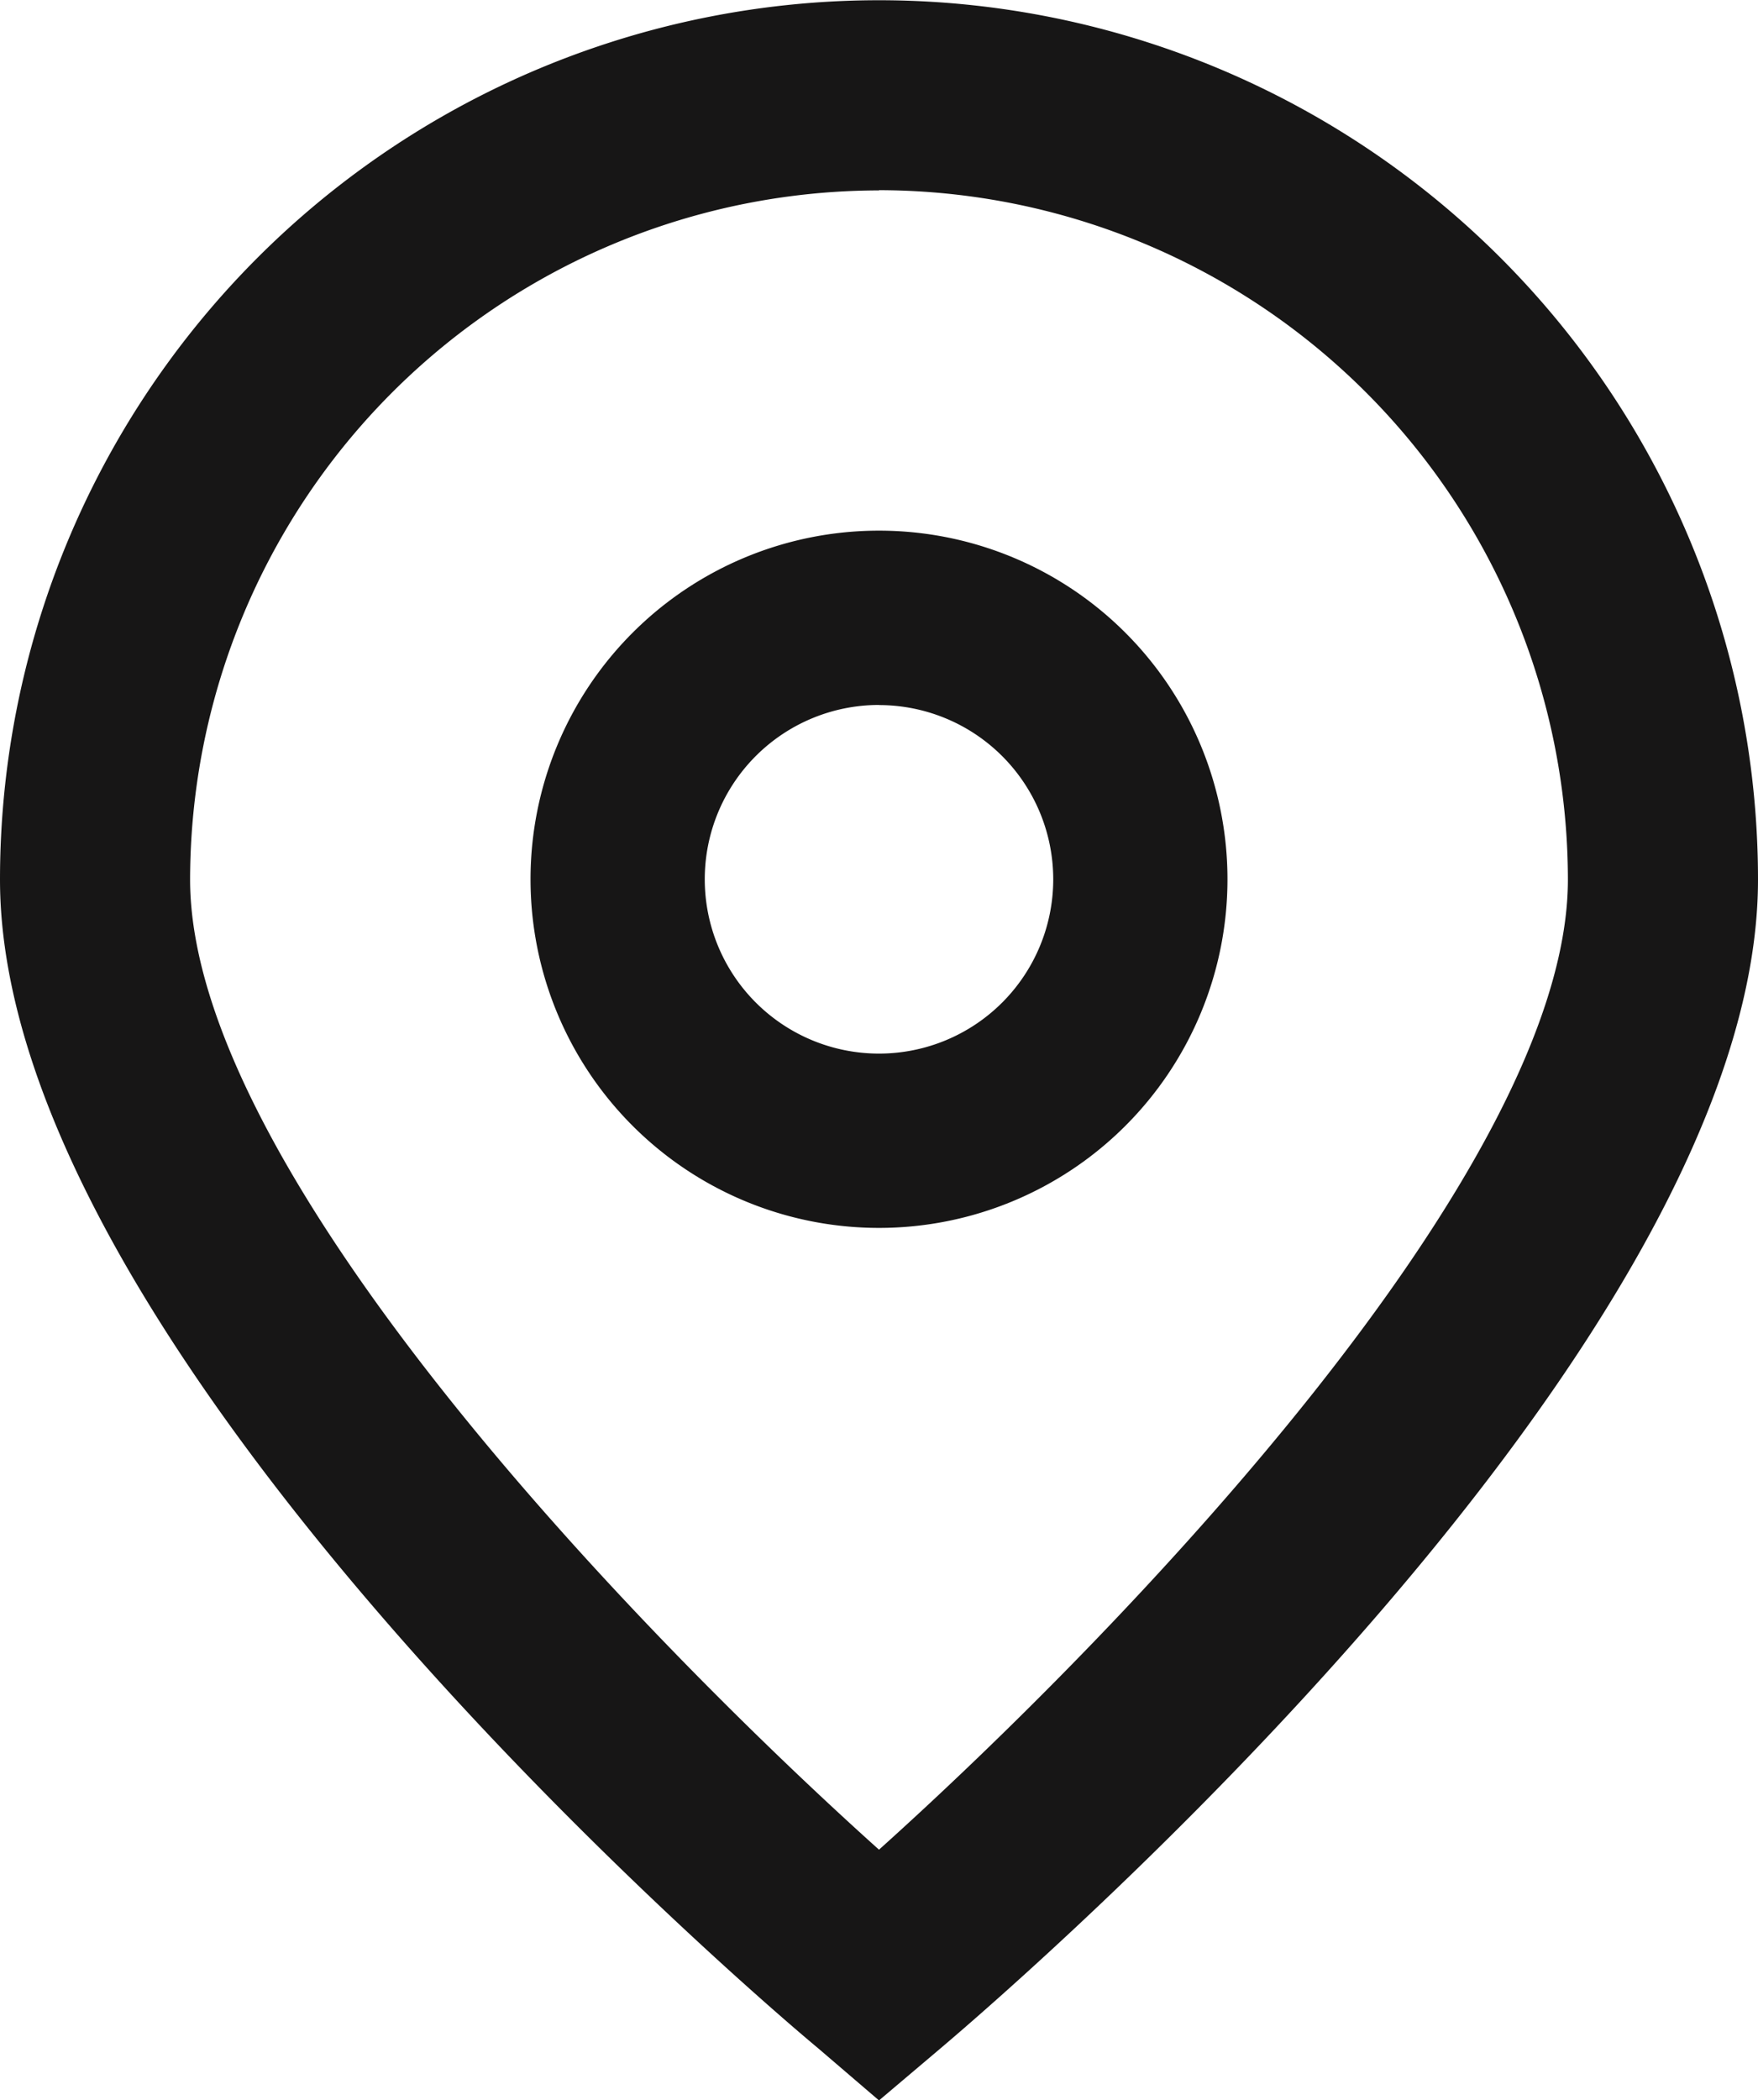
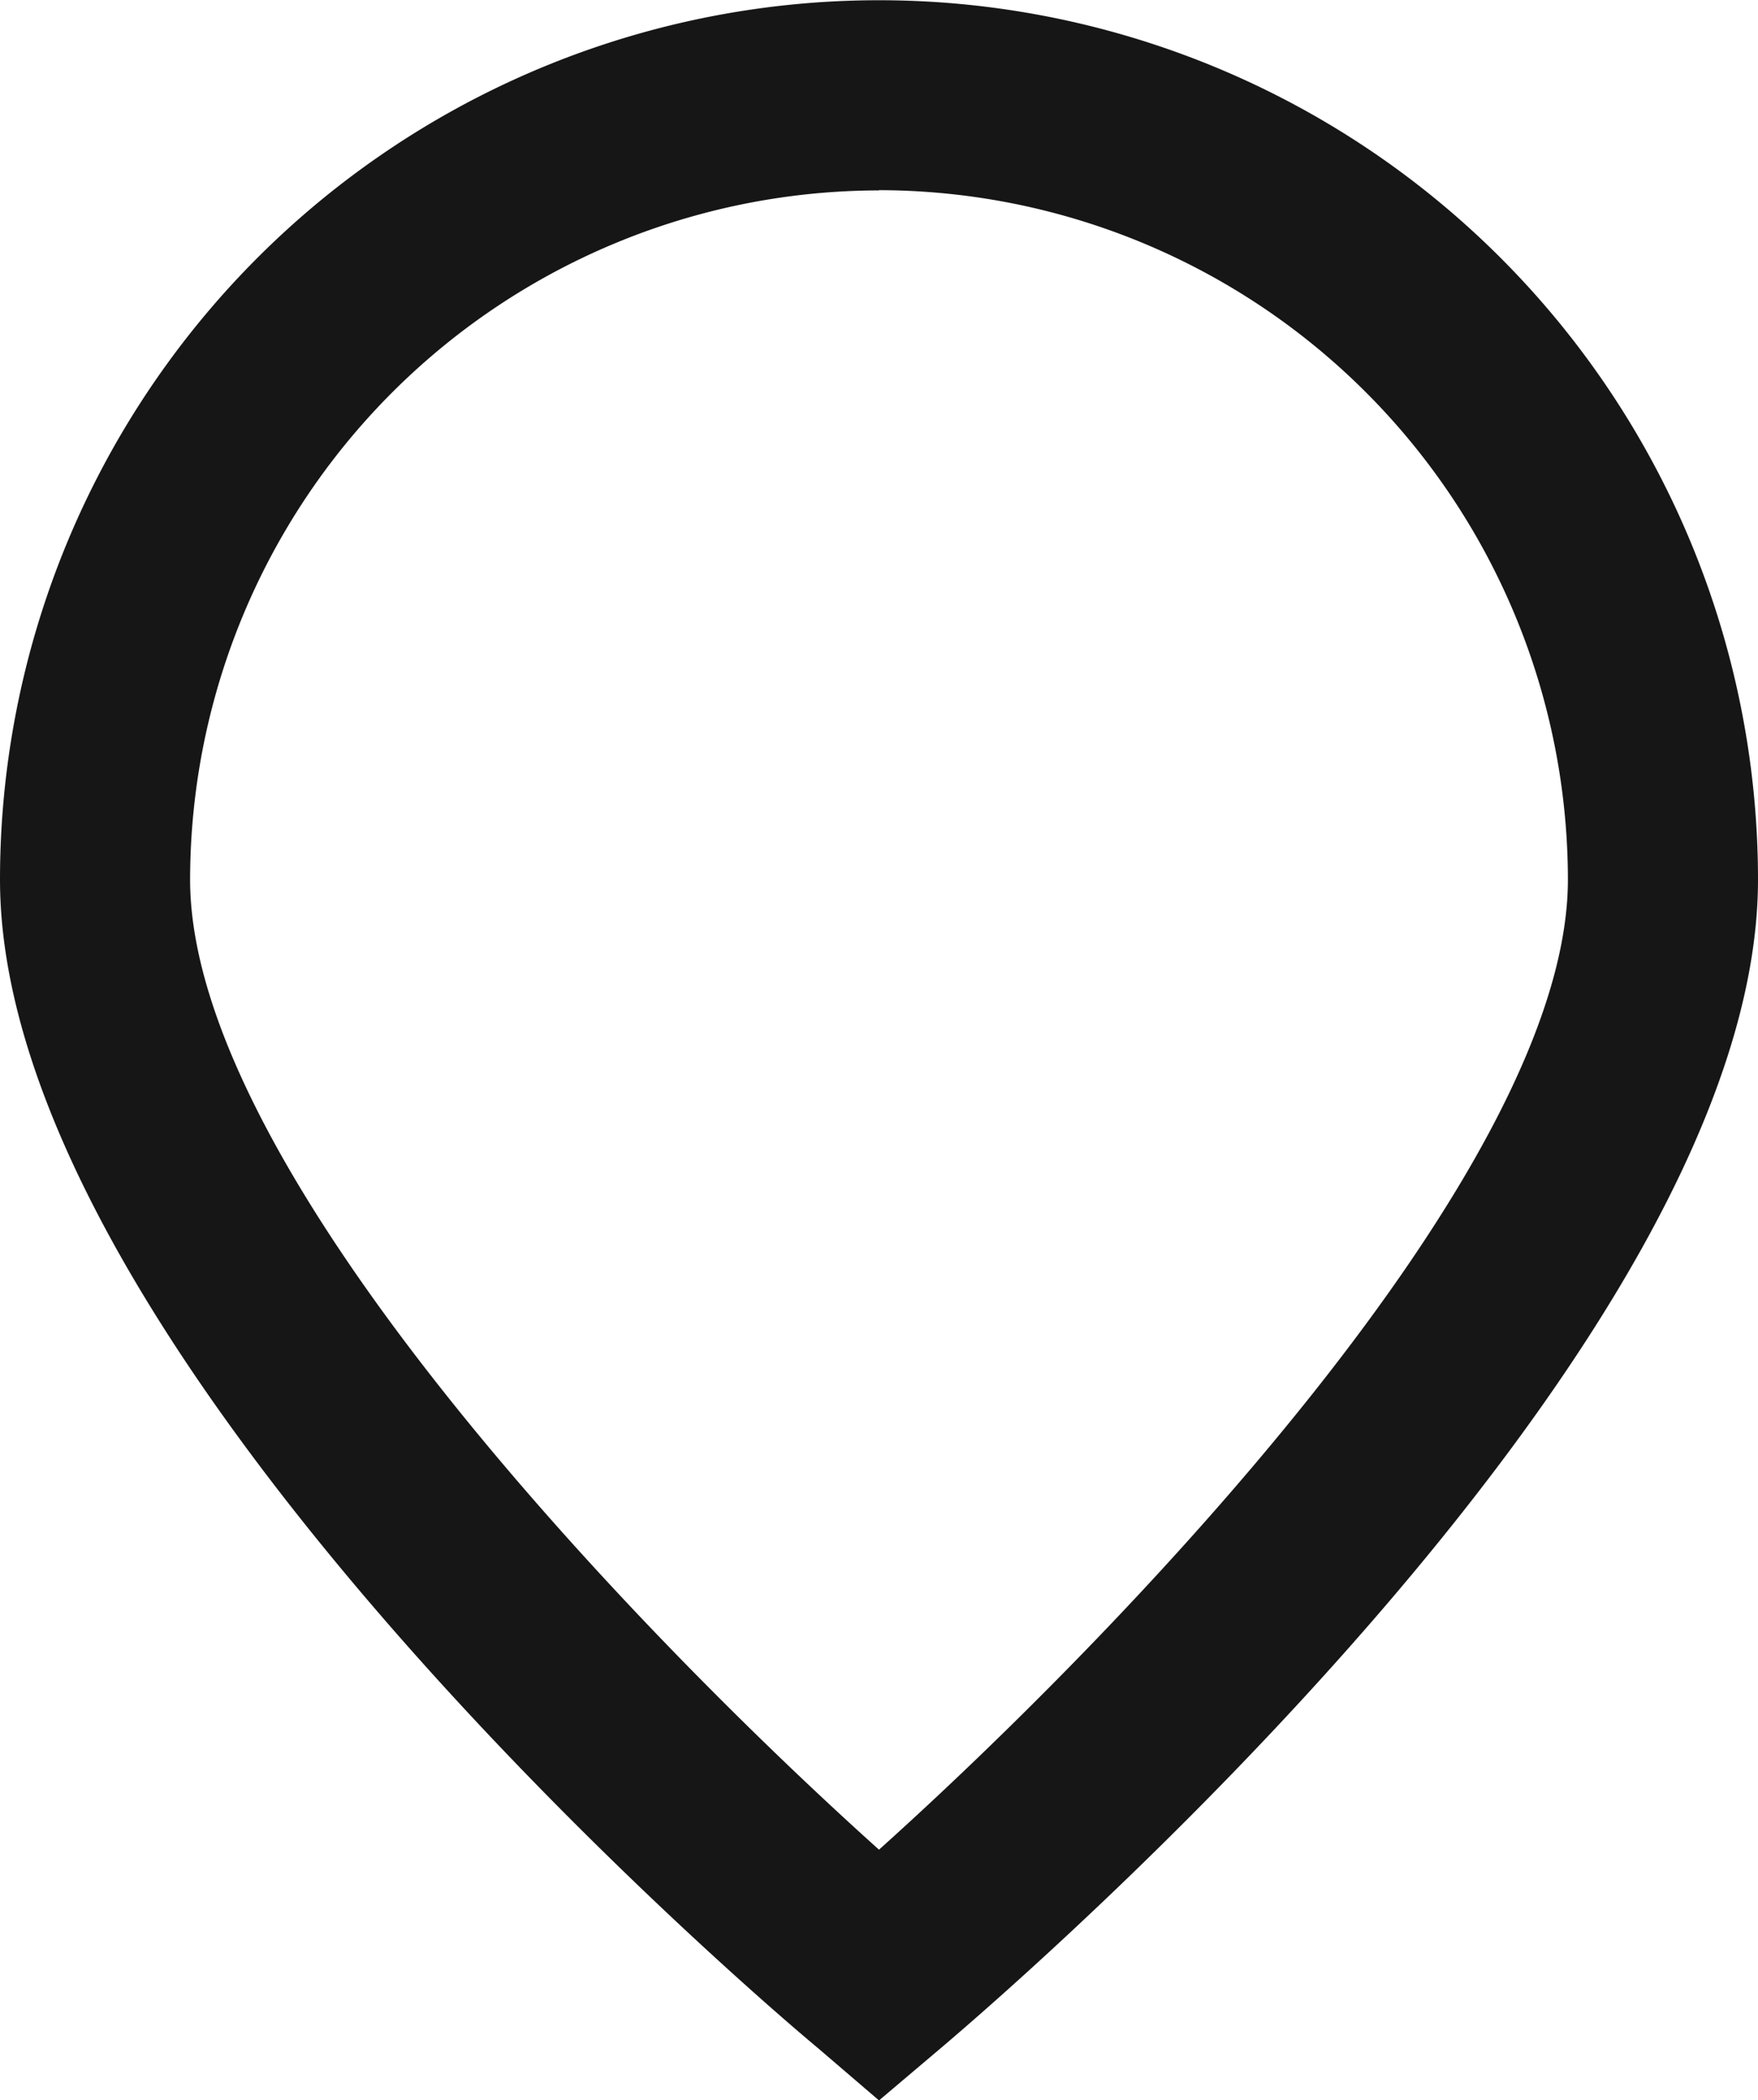
<svg xmlns="http://www.w3.org/2000/svg" width="15.074" height="18" viewBox="0 0 15.074 18">
  <g id="_01_align_center" transform="translate(-40.725 -0.198)">
    <path id="Path_36817" data-name="Path 36817" d="M48.262,18.2l-.523-.448c-.721-.6-7.014-6.039-7.014-10.015a7.537,7.537,0,1,1,15.074,0c0,3.976-6.294,9.411-7.011,10.018Zm0-16.37a5.914,5.914,0,0,0-5.907,5.907c0,2.5,3.872,6.488,5.907,8.314,2.035-1.827,5.907-5.819,5.907-8.314A5.914,5.914,0,0,0,48.262,1.828Z" fill="#171616" />
-     <path id="Path_36818" data-name="Path 36818" d="M173.114,135.574a2.988,2.988,0,1,1,2.988-2.988A2.988,2.988,0,0,1,173.114,135.574Zm0-4.482a1.494,1.494,0,1,0,1.494,1.494A1.494,1.494,0,0,0,173.114,131.093Z" transform="translate(-124.852 -124.852)" fill="#171616" />
  </g>
</svg>